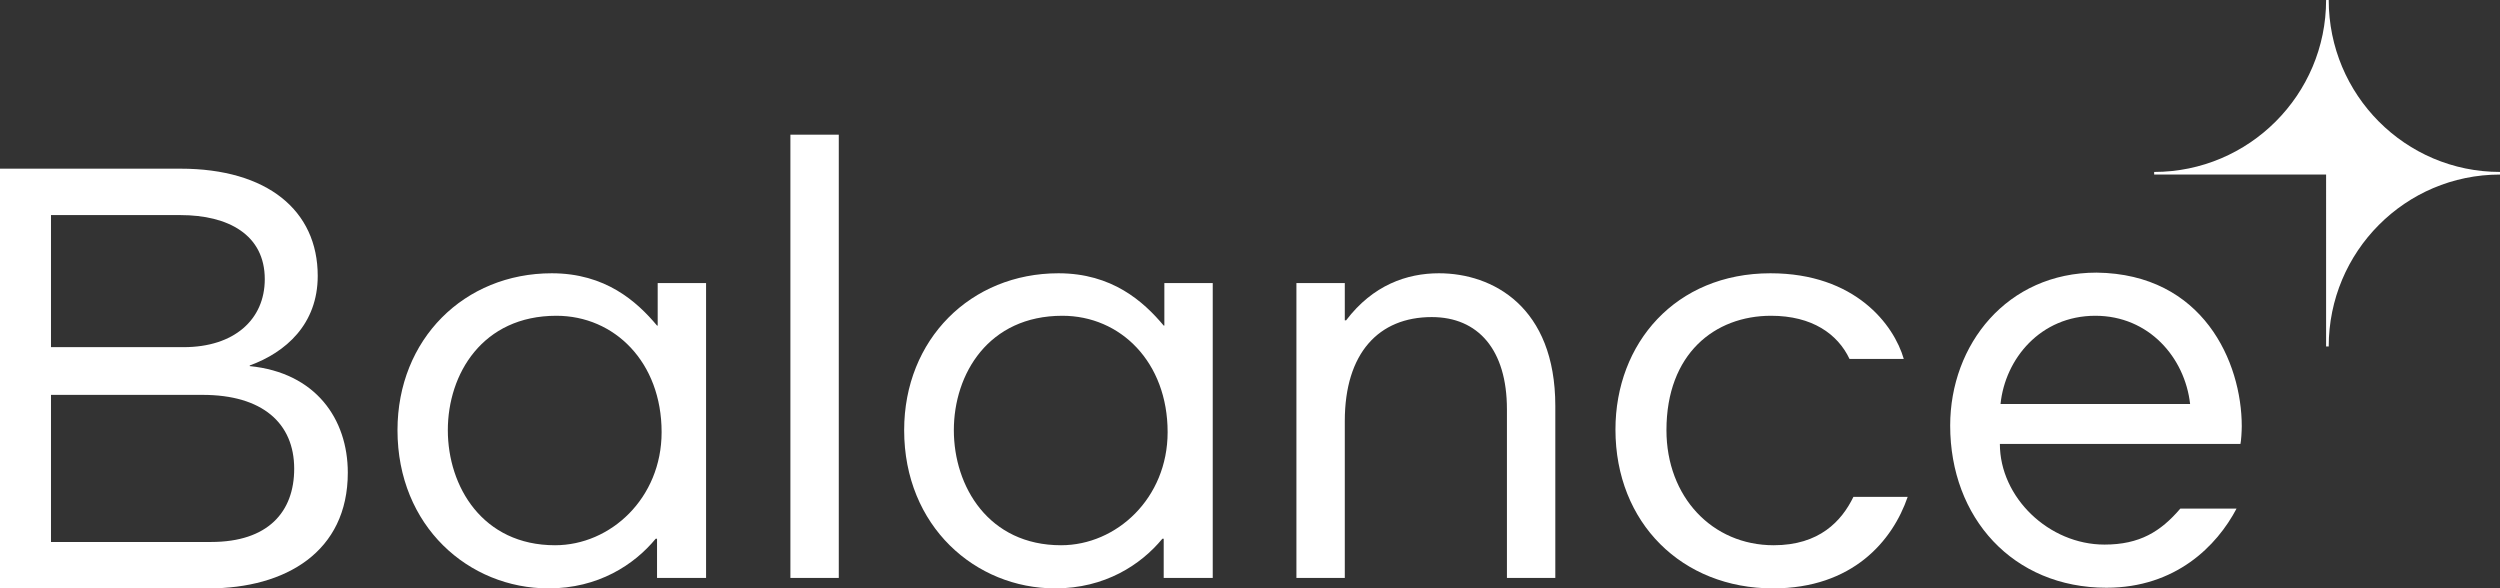
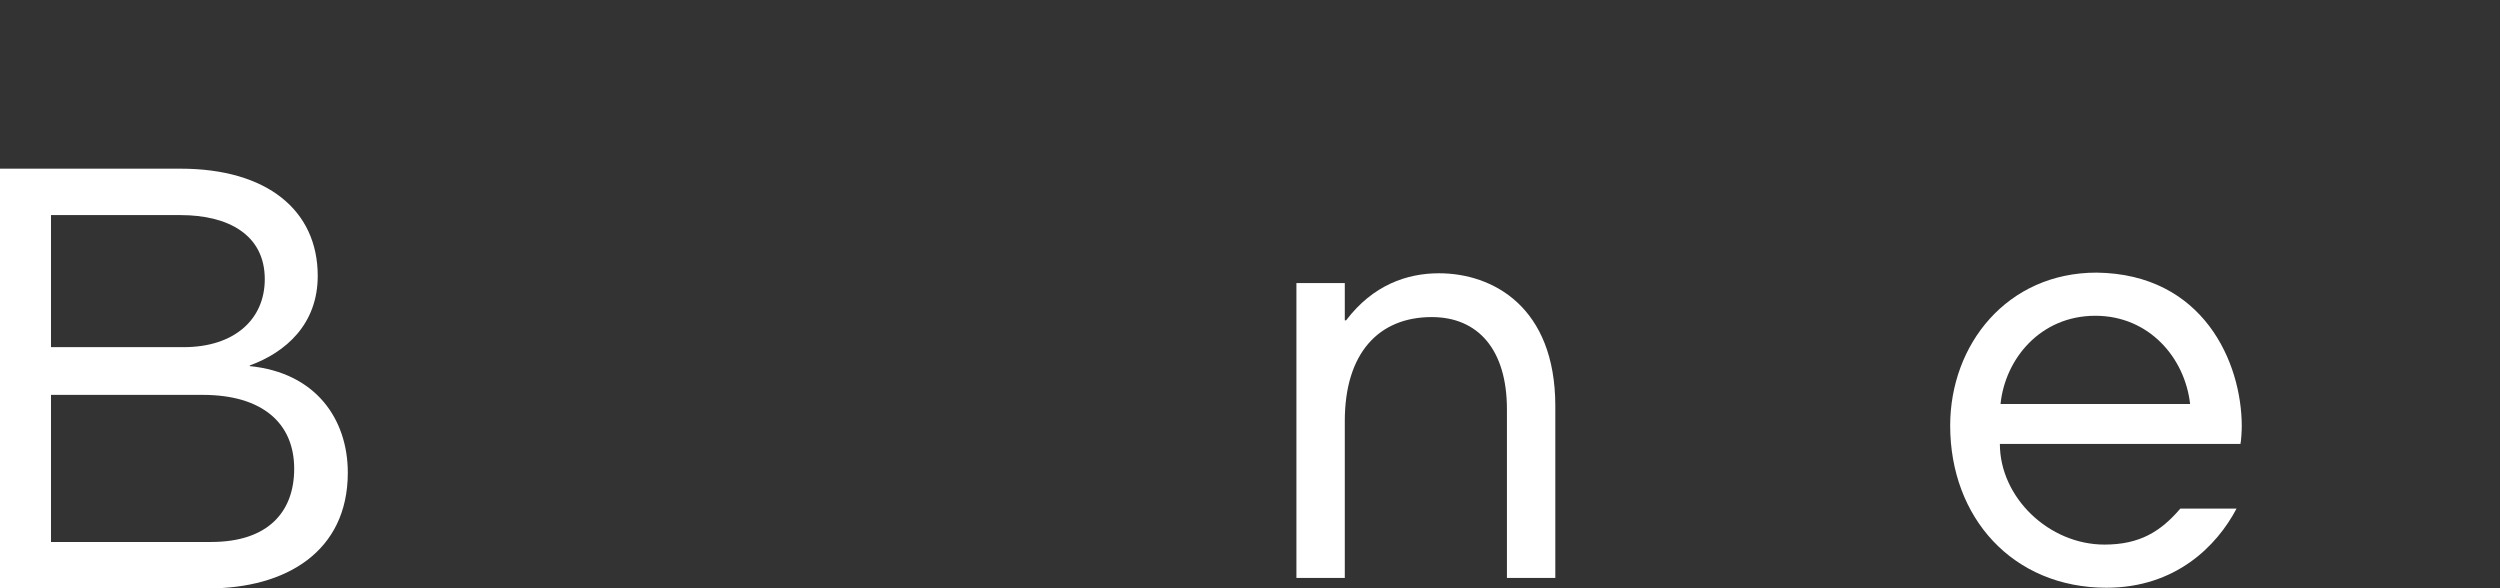
<svg xmlns="http://www.w3.org/2000/svg" version="1.1" id="Слой_1" x="0px" y="0px" viewBox="0 0 382.4 90" style="enable-background:new 0 0 382.4 90;" xml:space="preserve">
  <rect x="0" y="0" width="382.4" height="90" fill="#333333" stroke="none" />
  <style type="text/css">
	.st0{fill:#FFFFFF;}
</style>
  <g>
    <g>
-       <path class="st0" d="M84.9,83.4c8.5,0,16.3-7.2,16.3-17.3c0-10.7-7.2-17.8-16.1-17.8c-11.3,0-16.6,8.9-16.6,17.5    S73.8,83.4,84.9,83.4 M107.9,88.4h-7.4v-6h-0.2c-3.3,4-8.8,7.6-16.4,7.6c-12.2,0-23.1-9.5-23.1-24.2c0-13.9,10.2-24,23.6-24    c8.2,0,13,4.3,16.1,8h0.1v-6.5h7.4V88.4z" />
-     </g>
-     <rect x="120.9" y="20.6" class="st0" width="7.4" height="67.8" />
+       </g>
    <g>
-       <path class="st0" d="M162.3,83.4c8.5,0,16.3-7.2,16.3-17.3c0-10.7-7.2-17.8-16.1-17.8c-11.3,0-16.6,8.9-16.6,17.5    S151.2,83.4,162.3,83.4 M185.4,88.4h-7.4v-6h-0.2c-3.3,4-8.8,7.6-16.4,7.6c-12.2,0-23.1-9.5-23.1-24.2c0-13.9,10.2-24,23.6-24    c8.2,0,13,4.3,16.1,8h0.1v-6.5h7.4V88.4z" />
      <path class="st0" d="M198.3,43.3h7.4V49h0.2c4.1-5.4,9.3-7.2,14.2-7.2c8.2,0,17.8,5.1,17.8,20.3v26.3h-7.4V62.6    c0-9.1-4.4-14.1-11.5-14.1c-8.1,0-13.3,5.5-13.3,15.9v24h-7.4V43.3z" />
-       <path class="st0" d="M291.2,54.9h-8.3c-1.8-3.8-5.7-6.6-12-6.6c-8.6,0-16,5.8-16,17.5c0,10.2,7,17.6,16.4,17.6    c7,0,10.4-3.7,12.2-7.4h8.3c-2.3,6.7-8.4,14-20.6,14c-13.9,0-24.1-10-24.1-24.3c0-13.2,9.2-23.9,23.7-23.9    C283.8,41.8,289.7,49.7,291.2,54.9" />
      <path class="st0" d="M306,61.8h29c-0.8-7.1-6.3-13.5-14.5-13.5C312.1,48.3,306.7,54.9,306,61.8 M342.9,65.2c0,0.8-0.1,2.3-0.2,2.7    h-36.8c0,8.2,7.5,15.4,16,15.4c5.4,0,8.6-2,11.6-5.5h8.6c-3,5.7-9.3,12.1-19.9,12.1c-14.3,0-23.9-10.7-23.9-24.8    c0-12.4,8.7-23.4,22.4-23.4C337,41.9,342.9,55.4,342.9,65.2" />
      <path class="st0" d="M31,60.4H7.8v22.5h24.5C41,82.9,45,78.3,45,71.7C45,64.7,40.1,60.4,31,60.4 M27.6,32.9H7.8v20.2h20.3    c7.7,0,12.4-4.2,12.4-10.4C40.5,35.9,34.9,32.9,27.6,32.9 M0,25.8h27.6c13.3,0,21,6.4,21,16.4c0,7.4-4.9,11.7-10.4,13.7V56    c10.1,1,15,8.1,15,16.3c0,12.1-9.5,17.7-21.3,17.7H0V25.8z" />
-       <path class="st0" d="M356.2,53c0-14.5,11.7-26.3,26.2-26.3h0.1v0v-0.4v0h-0.1c-14.5,0-26.2-11.8-26.2-26.3h0h-0.4h0    c0,14.5-11.8,26.3-26.3,26.3v0.4h26.3h0V53H356.2z" />
    </g>
  </g>
</svg>